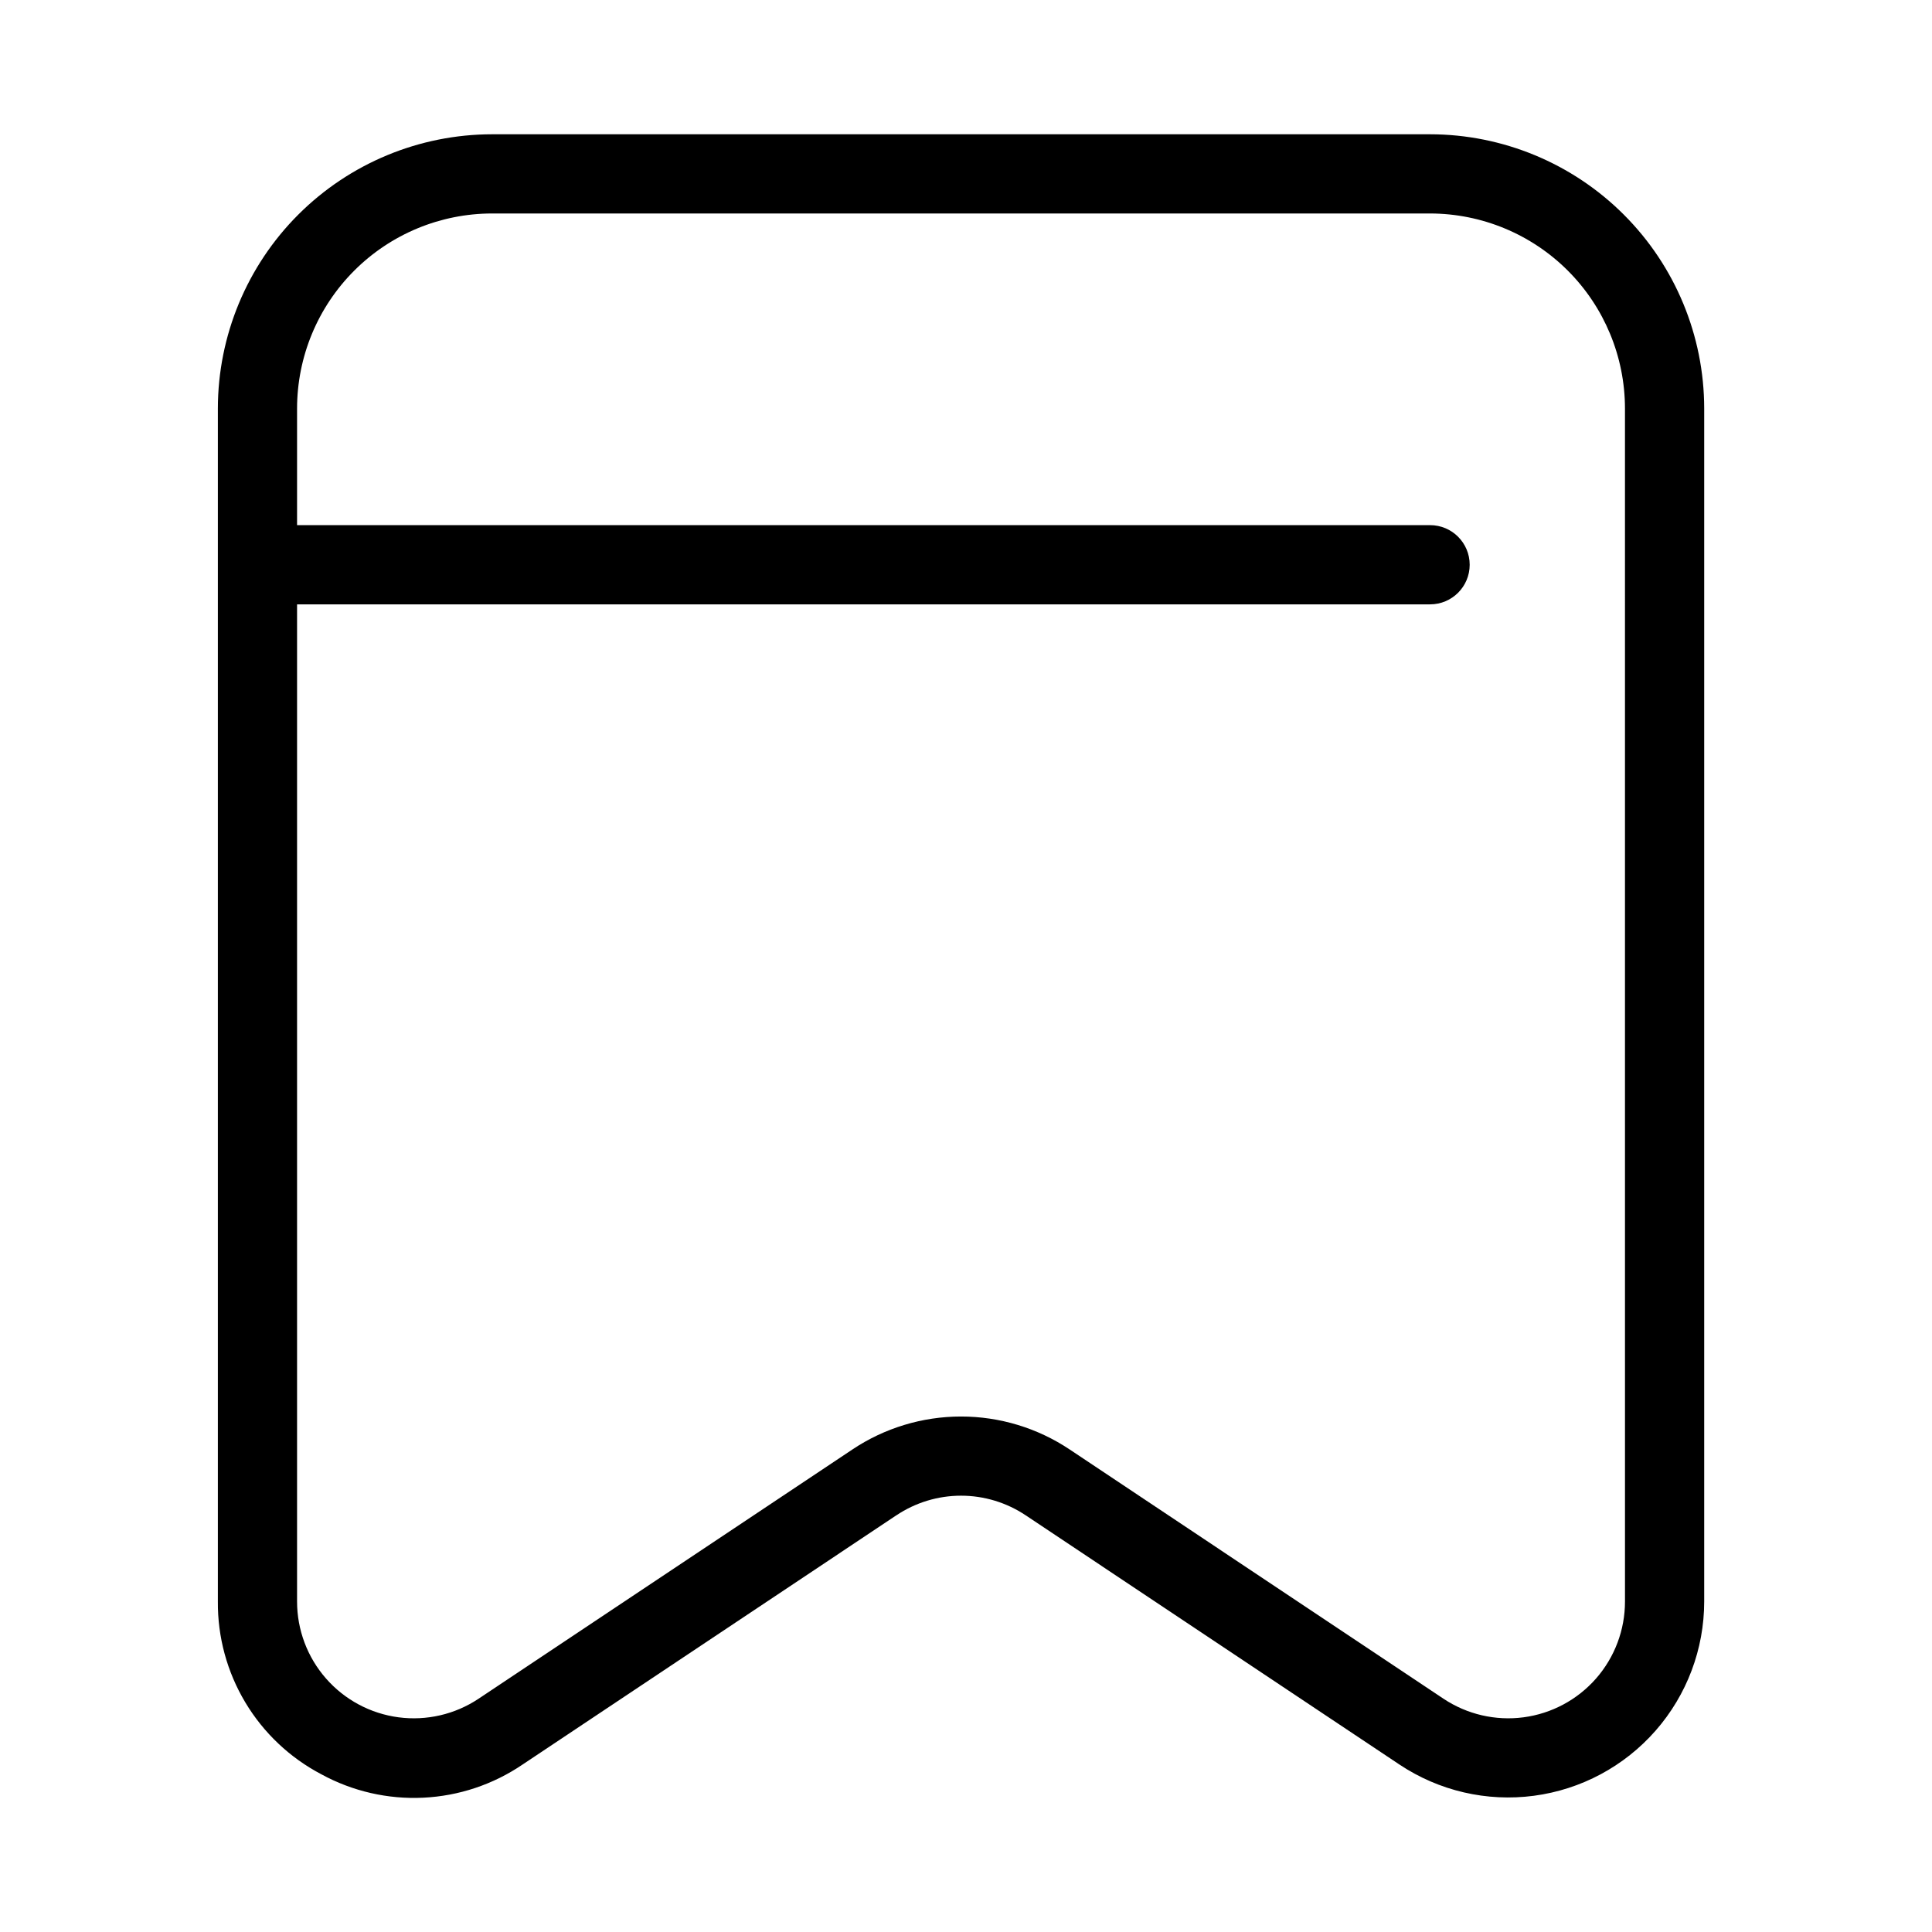
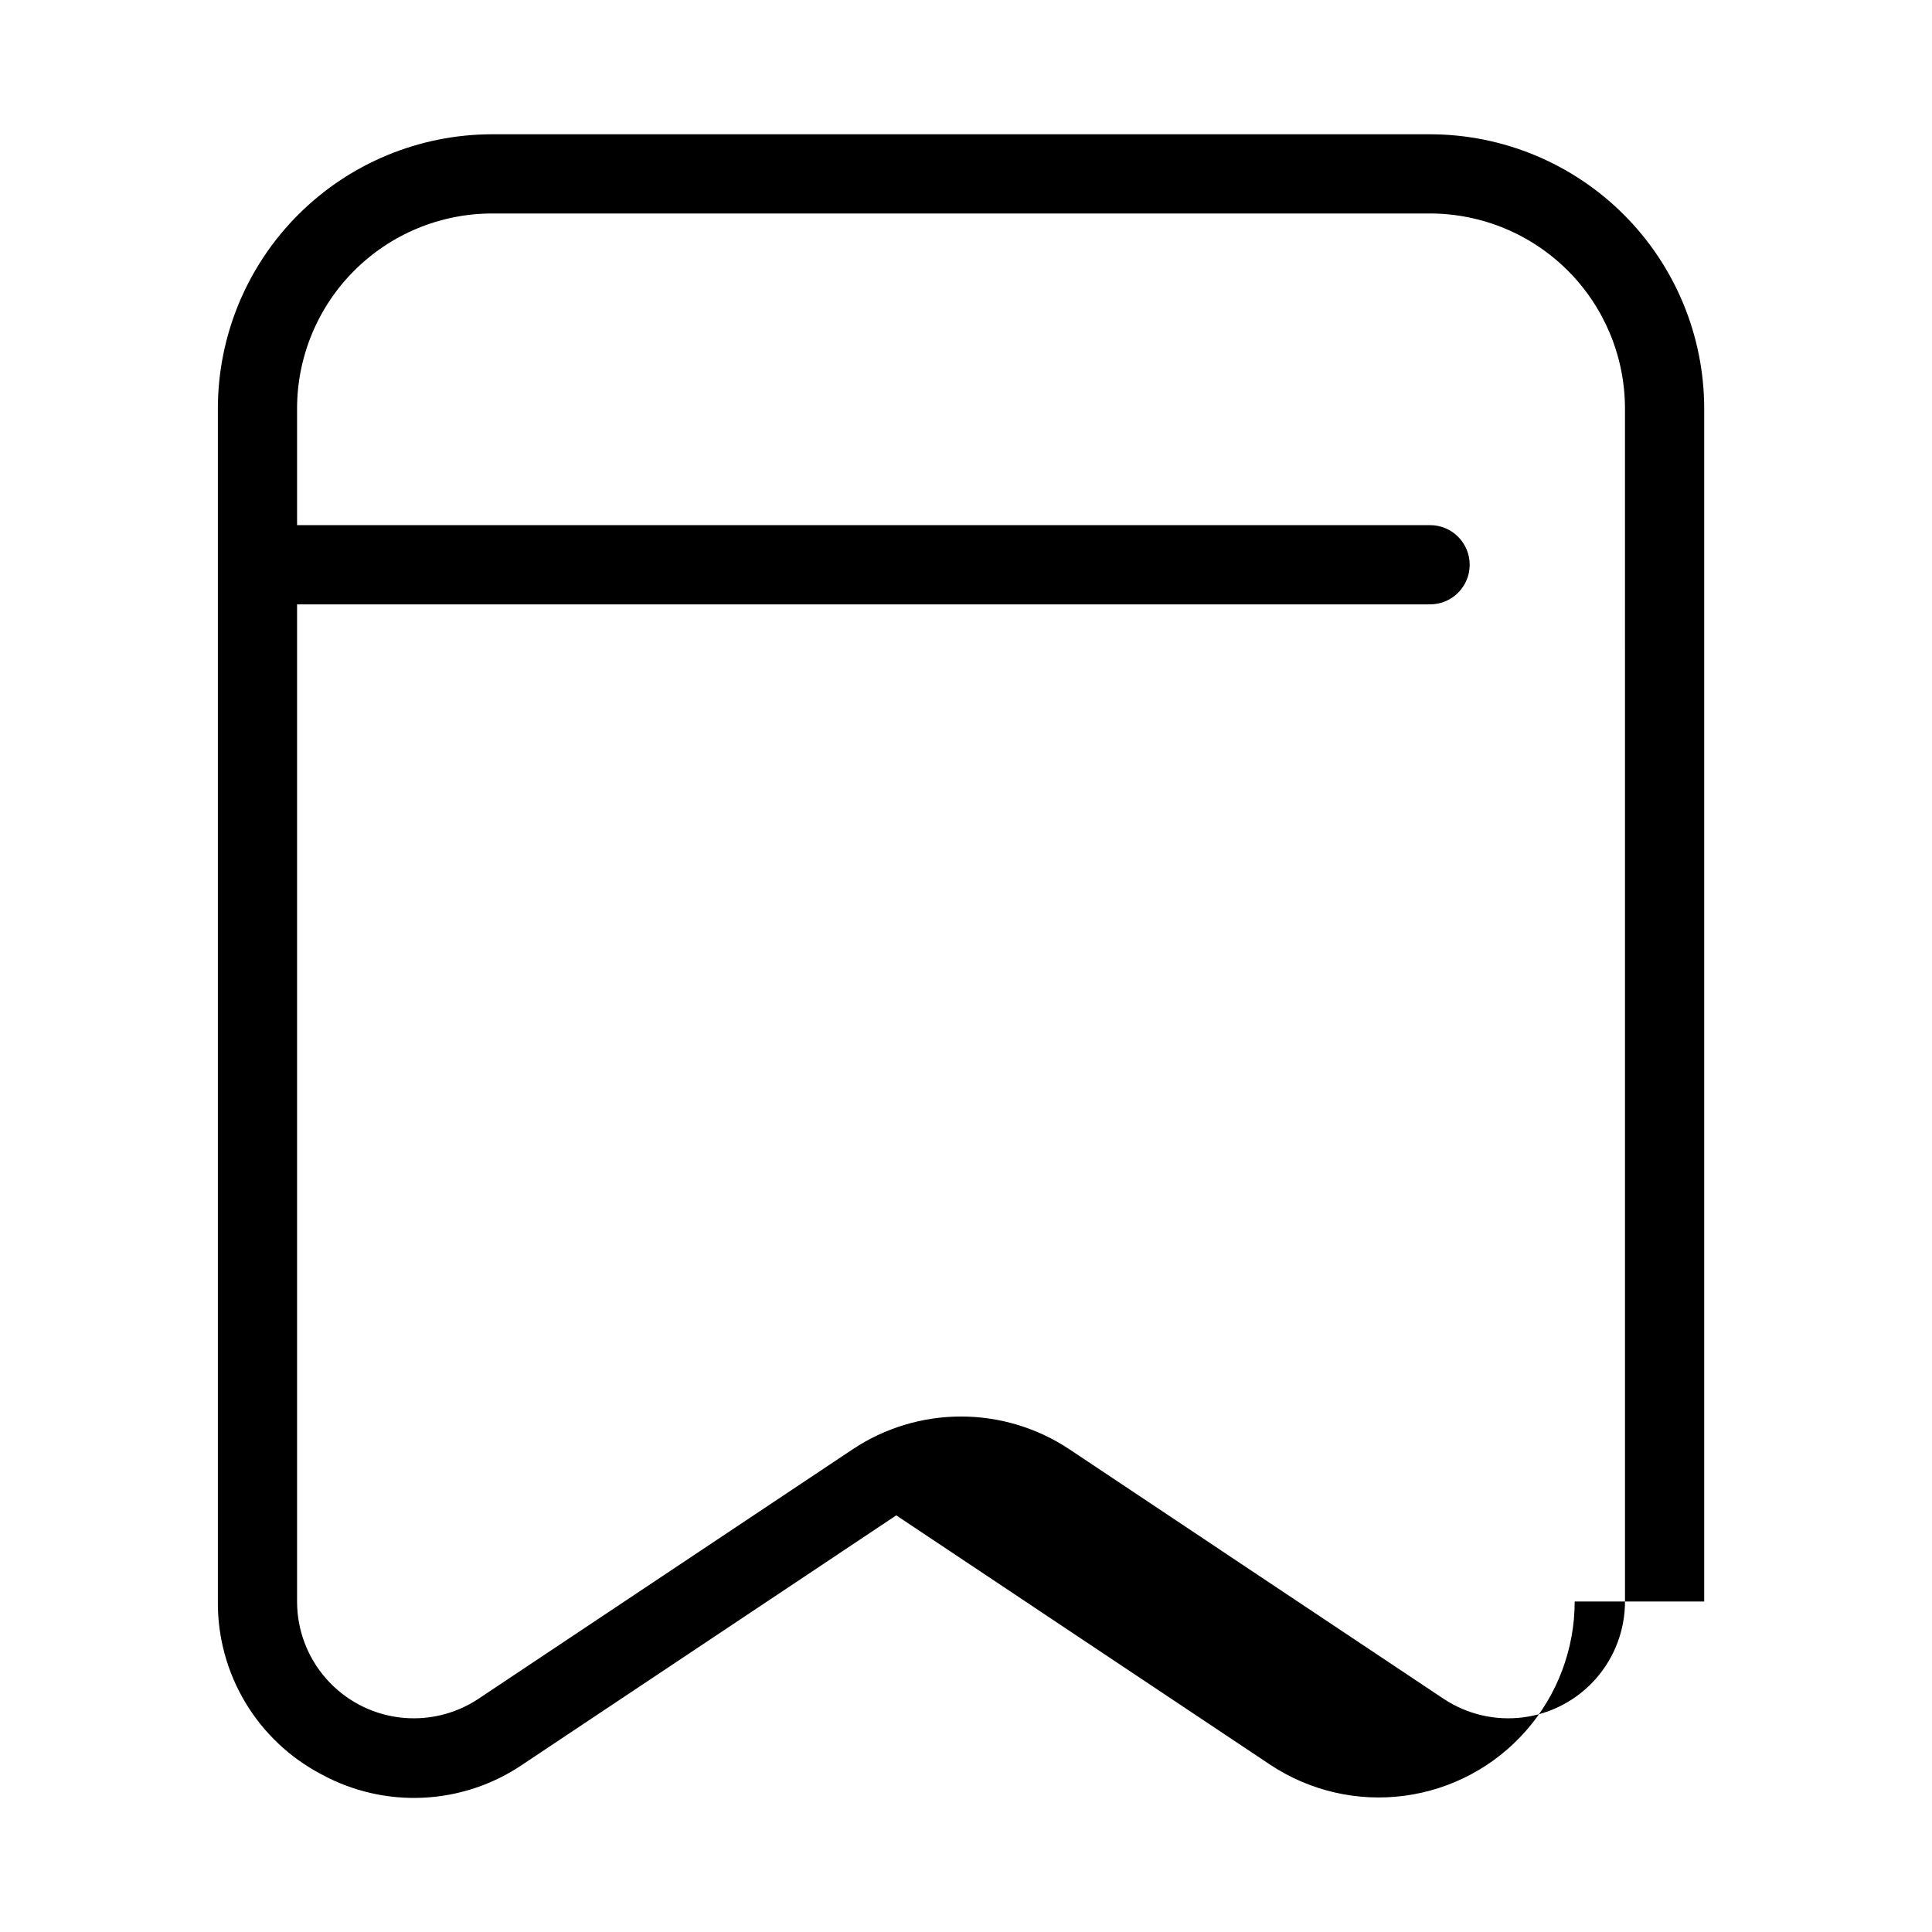
<svg xmlns="http://www.w3.org/2000/svg" fill="#000000" width="800px" height="800px" version="1.1" viewBox="144 144 512 512">
-   <path d="m595.63 568.42v-316.19c-0.02-19.262-7.68-37.727-21.301-51.344-13.617-13.617-32.082-21.277-51.34-21.301h-248.6c-19.258 0.02-37.727 7.68-51.348 21.297-13.621 13.617-21.281 32.086-21.305 51.348v316.19c-0.078 9.414 2.438 18.672 7.277 26.746 4.836 8.078 11.809 14.664 20.148 19.039 8.266 4.512 17.613 6.66 27.016 6.203 9.406-0.453 18.504-3.488 26.293-8.777l99.051-66.043 0.004 0.004c5.074-3.402 11.047-5.219 17.16-5.219 6.109 0 12.082 1.816 17.16 5.219l99.039 66.043v-0.004c10.48 6.984 23.141 9.922 35.621 8.266 12.484-1.652 23.941-7.785 32.242-17.254s12.879-21.629 12.883-34.223zm-20.992 0c0.004 7.504-2.723 14.754-7.664 20.398-4.945 5.644-11.773 9.301-19.211 10.285-7.438 0.984-14.984-0.766-21.227-4.926l-99.051-66.043c-8.523-5.699-18.547-8.742-28.801-8.742s-20.277 3.043-28.801 8.742l-99.051 66.043c-6.246 4.16-13.785 5.91-21.227 4.926-7.438-0.984-14.262-4.637-19.207-10.281-4.945-5.641-7.672-12.891-7.672-20.391v-264.27h300.26c5.797 0 10.496-4.699 10.496-10.496 0-5.797-4.699-10.496-10.496-10.496h-300.26v-30.941c0.016-13.695 5.465-26.828 15.152-36.508 9.684-9.684 22.812-15.133 36.508-15.145h248.6c13.691 0.016 26.82 5.465 36.504 15.145 9.684 9.684 15.129 22.812 15.145 36.508z" />
+   <path d="m595.63 568.42v-316.19c-0.02-19.262-7.68-37.727-21.301-51.344-13.617-13.617-32.082-21.277-51.34-21.301h-248.6c-19.258 0.02-37.727 7.68-51.348 21.297-13.621 13.617-21.281 32.086-21.305 51.348v316.19c-0.078 9.414 2.438 18.672 7.277 26.746 4.836 8.078 11.809 14.664 20.148 19.039 8.266 4.512 17.613 6.66 27.016 6.203 9.406-0.453 18.504-3.488 26.293-8.777l99.051-66.043 0.004 0.004l99.039 66.043v-0.004c10.48 6.984 23.141 9.922 35.621 8.266 12.484-1.652 23.941-7.785 32.242-17.254s12.879-21.629 12.883-34.223zm-20.992 0c0.004 7.504-2.723 14.754-7.664 20.398-4.945 5.644-11.773 9.301-19.211 10.285-7.438 0.984-14.984-0.766-21.227-4.926l-99.051-66.043c-8.523-5.699-18.547-8.742-28.801-8.742s-20.277 3.043-28.801 8.742l-99.051 66.043c-6.246 4.16-13.785 5.91-21.227 4.926-7.438-0.984-14.262-4.637-19.207-10.281-4.945-5.641-7.672-12.891-7.672-20.391v-264.27h300.26c5.797 0 10.496-4.699 10.496-10.496 0-5.797-4.699-10.496-10.496-10.496h-300.26v-30.941c0.016-13.695 5.465-26.828 15.152-36.508 9.684-9.684 22.812-15.133 36.508-15.145h248.6c13.691 0.016 26.82 5.465 36.504 15.145 9.684 9.684 15.129 22.812 15.145 36.508z" />
</svg>